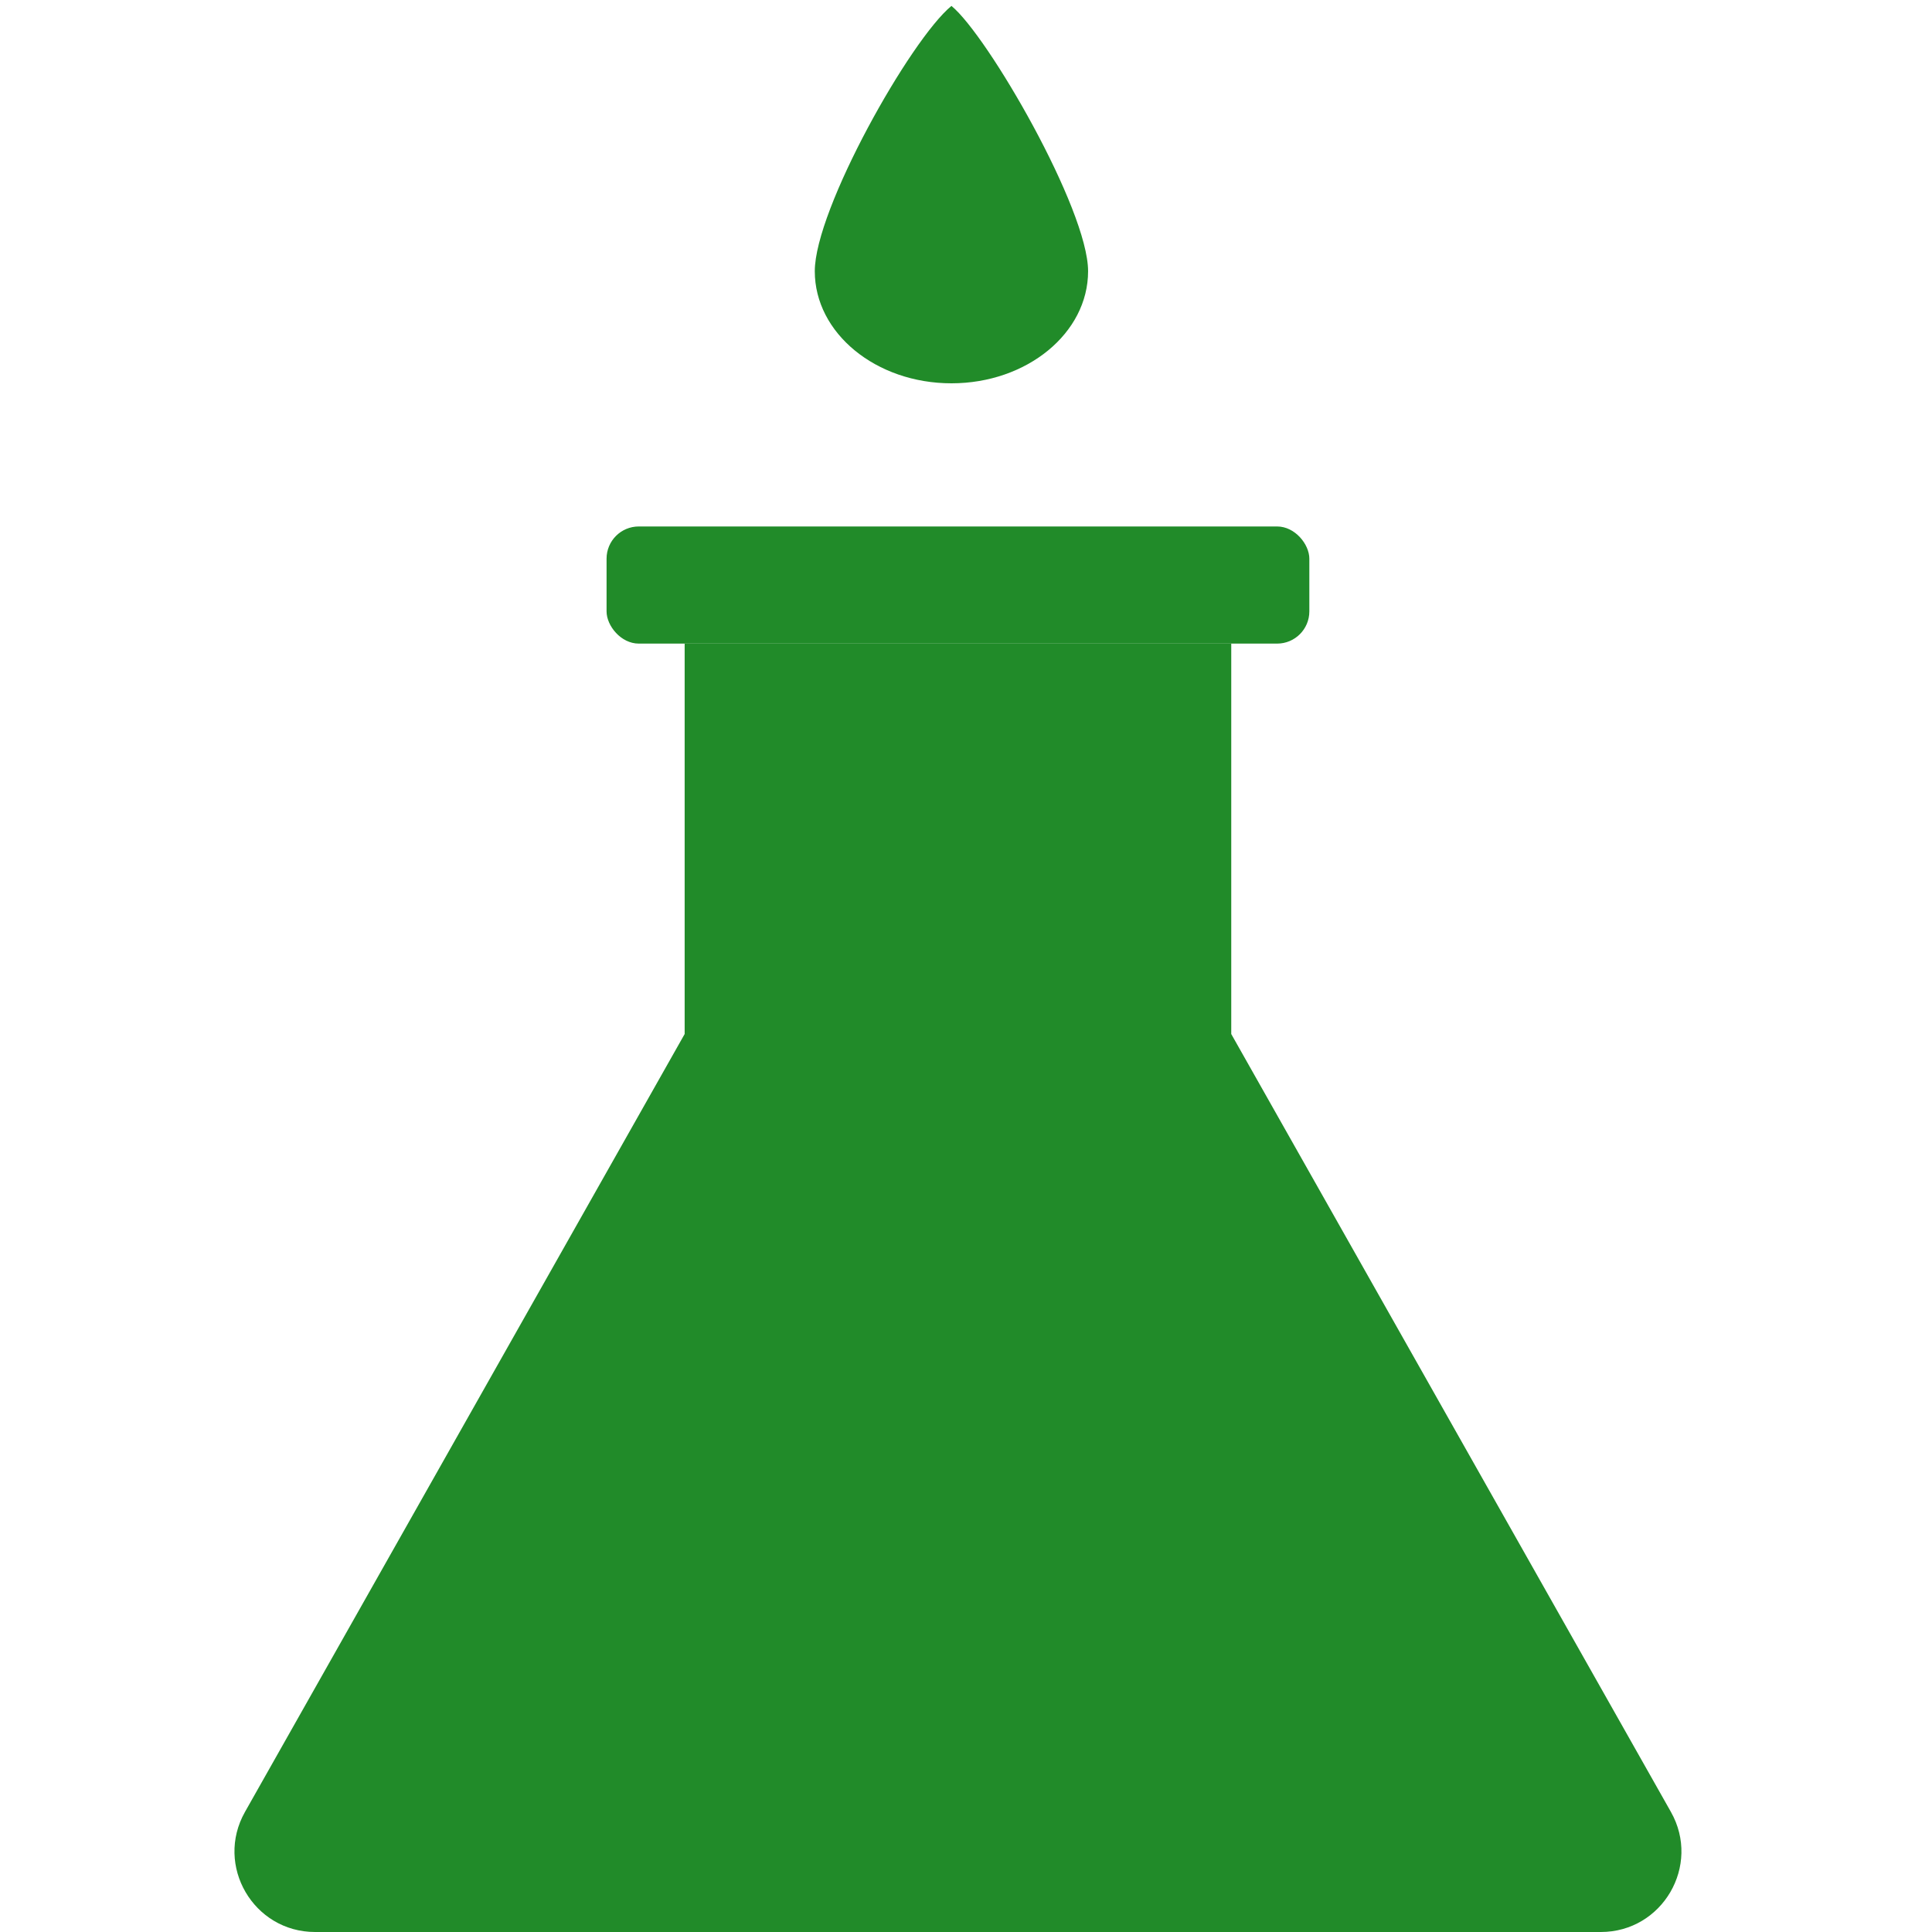
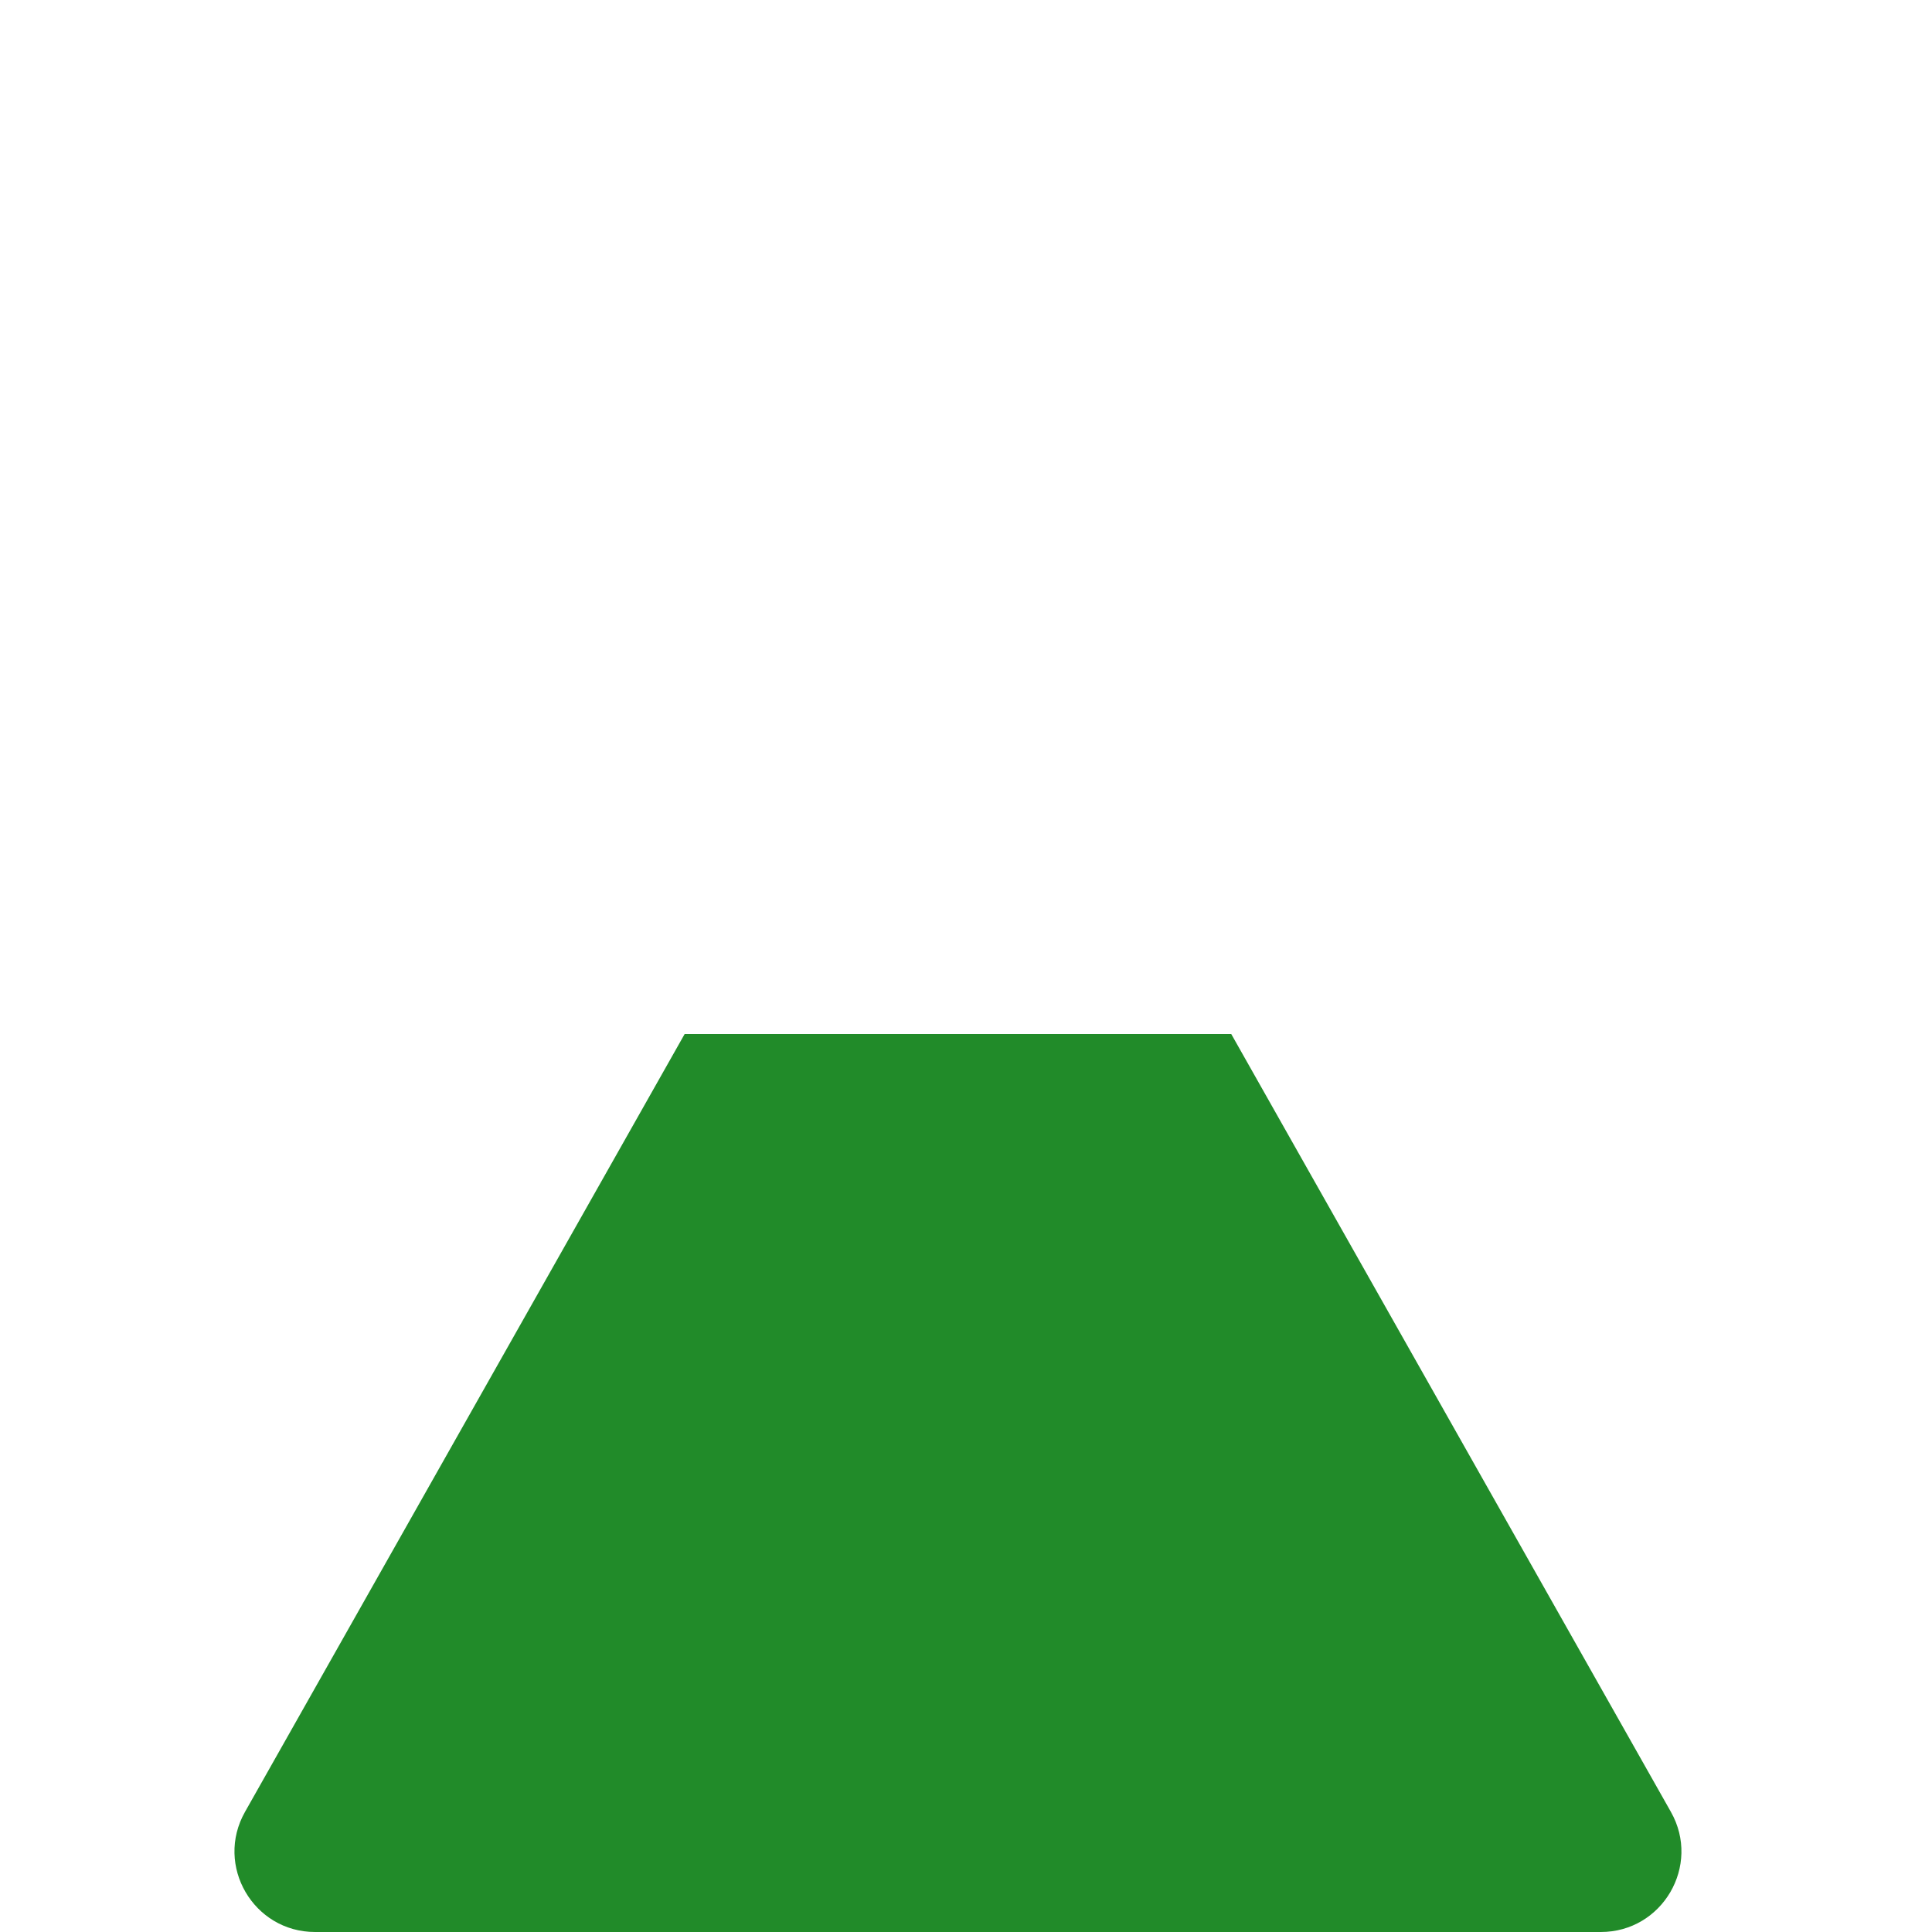
<svg xmlns="http://www.w3.org/2000/svg" width="120" height="120" viewBox="0 0 120 120" fill="none">
  <path d="M42.525 64.225H76.475L103.783 112.54C105.667 115.873 103.259 120 99.43 120H19.57C15.741 120 13.333 115.873 15.217 112.54L42.525 64.225Z" fill="#218B29" />
-   <rect x="42.525" y="39.975" width="33.95" height="24.25" fill="#218B29" />
-   <rect x="37.675" y="32.7" width="43.65" height="7.275" rx="2" fill="#218B29" />
-   <path d="M67.583 16.846C67.583 20.691 63.783 23.808 59.096 23.808C54.408 23.808 50.608 20.691 50.608 16.846C50.608 13 56.55 2.456 59.096 0.367C61.359 2.223 67.583 13 67.583 16.846Z" fill="#218B29" />
</svg>